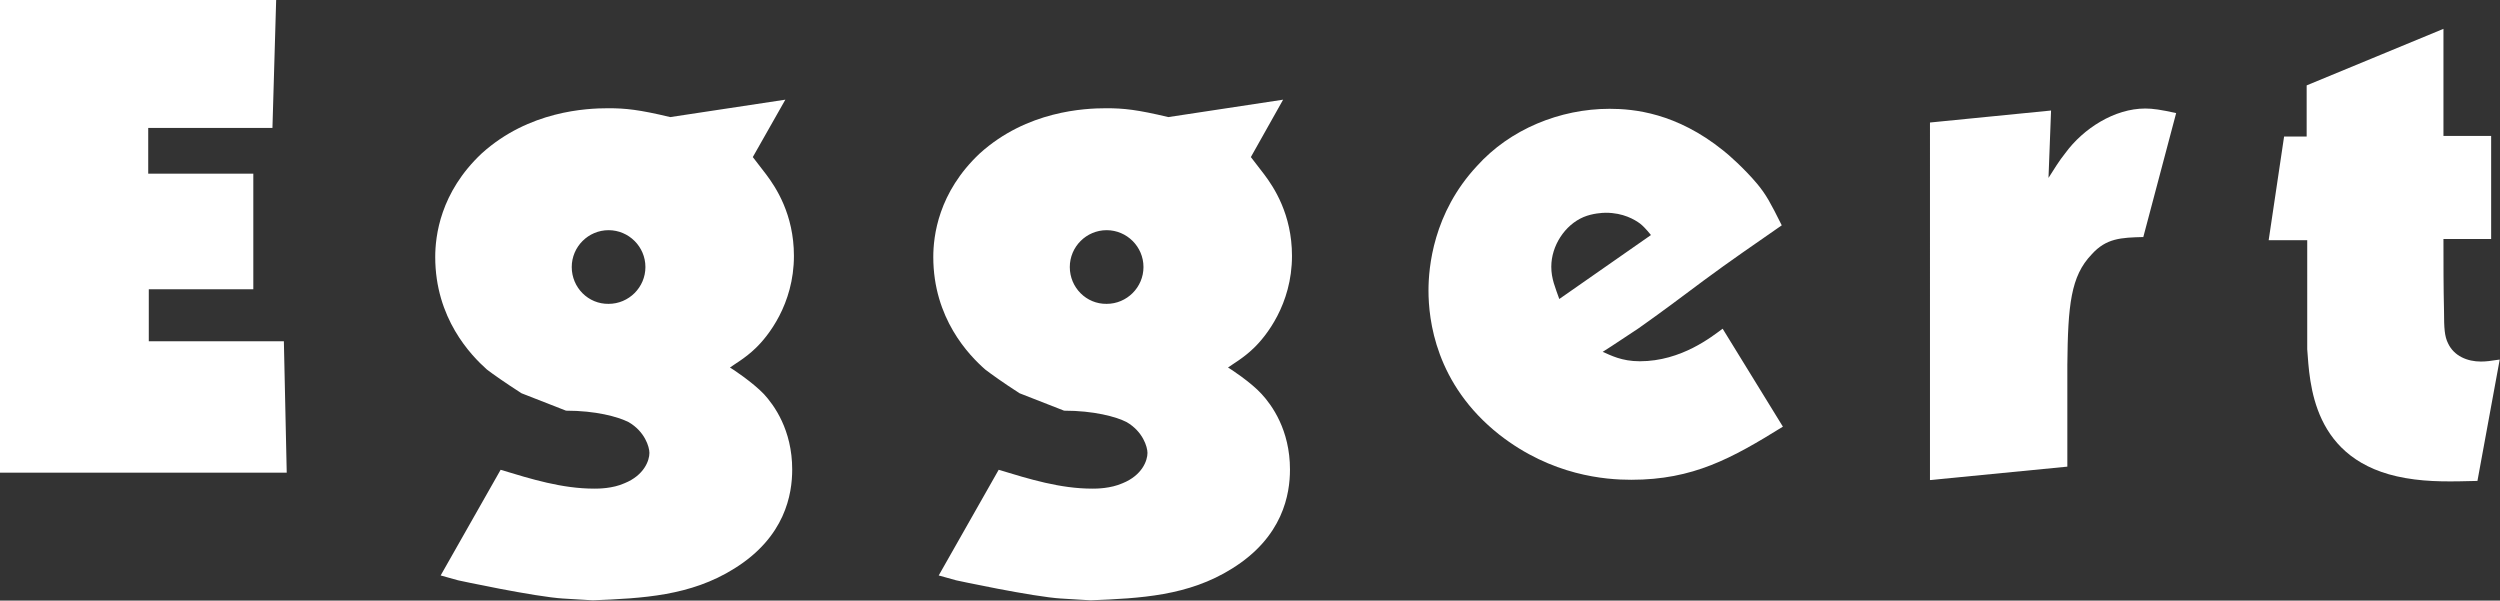
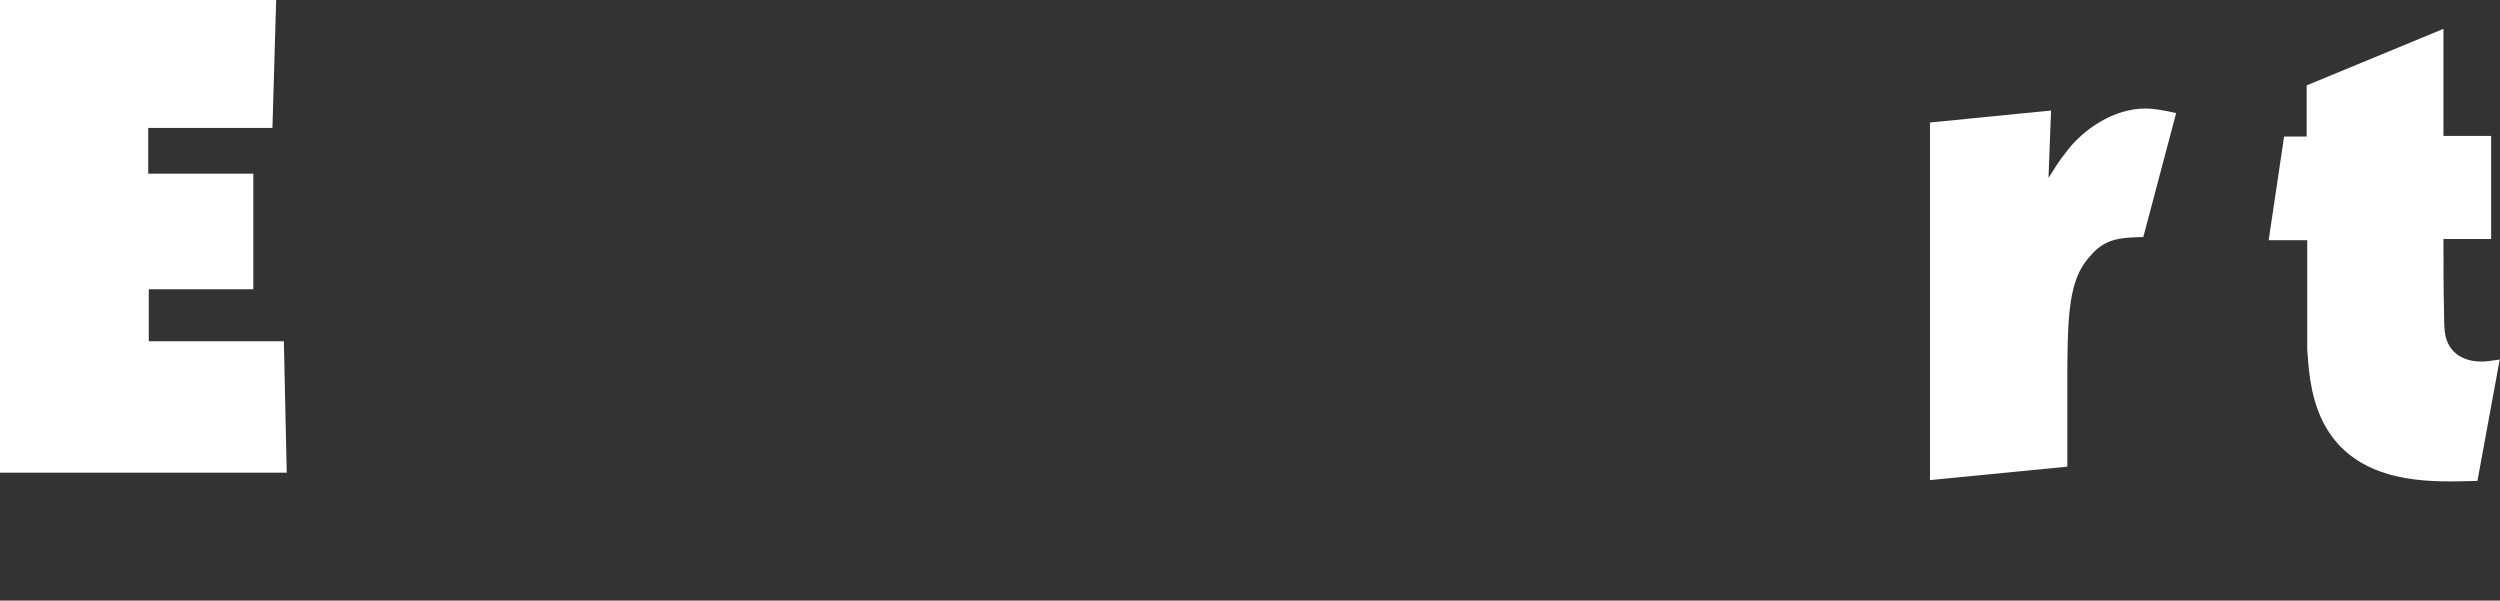
<svg xmlns="http://www.w3.org/2000/svg" version="1.1" id="Laag_1" x="0px" y="0px" viewBox="0 0 875.4 210.3" style="enable-background:new 0 0 875.4 210.3;" xml:space="preserve">
  <rect x="0" y="0" width="875.4" height="210.3" fill="#333333" stroke="none" />
  <style type="text/css">
	.st0{fill:#FFFFFF;}
</style>
  <g>
    <polygon class="st0" points="0,0 0,165.5 100.4,165.5 99.4,119.5 52.1,119.5 52.1,101.3 88.7,101.3 88.7,60.8 51.9,60.8 51.9,44.8    95.4,44.8 96.7,0  " />
    <g>
-       <path class="st0" d="M578.1,82.3c-1.7-2.1-2.9-3.3-3.8-4c-1.9-1.4-5.9-3.8-12-3.8c-1.2,0-4.7,0.2-7.8,1.5    c-6.6,2.8-11.3,10.1-11.3,17.4c0,4.2,1.4,7.3,2.8,11.3L578.1,82.3z M624.3,149.4c-17.9,11.1-31.4,18.6-53.1,18.6    c-9,0-27.8-1.4-46.2-15.8c-22.4-17.7-24.8-40.3-24.8-50.5c0-8,1.6-27.1,17-43.6c11.5-12.8,29-20,46.4-20c8.5,0,23.4,1.4,39.8,14.6    c1.6,1.2,7.5,6.4,12,11.8c3.1,3.8,4.5,6.4,8.5,14.4c-9.2,6.4-18.4,12.7-27.3,19.3c-7.6,5.7-15.1,11.3-22.9,16.8    c-4.3,2.8-8.5,5.7-12.5,8.2c2.8,1.2,6.6,3.3,13,3.3c14.6,0,25.3-8.7,29-11.4L624.3,149.4z" />
      <path class="st0" d="M718.2,38.7l-0.9,23.6c1.9-3,3.8-6.1,5.9-8.7c6.3-8.6,17.2-15.6,28-15.6c2.6,0,5.4,0.4,10.8,1.6L750.5,83    c-7.8,0.2-13,0.4-18.1,6.1c-7.3,7.6-8.3,17.7-8.5,38.7v35.6l-48.1,4.7V42.9L718.2,38.7z" />
      <path class="st0" d="M807.7,47.9v-18l47.9-19.8v37.5h16.7v36.1h-16.7c0,8.5,0,16.9,0.2,25.4c0,5.9,0.2,8.7,1.4,11.1    c2.1,4.5,6.8,6.4,11.5,6.4c1.9,0,3.3-0.2,6.6-0.7l-7.8,42.5c-8.5,0.2-16.7,0.5-25.2-1c-33-5.7-33.5-33.7-34.4-45.1V84.1h-13.5    l5.4-36.3h7.9V47.9z" />
-       <path class="st0" d="M374.6,93.5c0-7.1,5.8-12.9,12.9-12.9s12.9,5.8,12.9,12.9s-5.8,12.9-12.9,12.9    C380.4,106.5,374.6,100.7,374.6,93.5 M430,128.7c1.6-1.2,5.4-3.3,9-6.8c4.2-4,13.4-15.3,13.4-32.3c0-14.6-6.4-24.1-9.7-28.5    c-1.4-1.8-3.1-4-4.7-6.1l11.3-20.1L409.1,41c-10.9-2.6-15.6-3.1-21.7-3.1c-7.6,0-27.8,0.9-44.3,15.8c-14.6,13.7-16.3,29-16.3,36.3    c0,21.5,12.5,34.4,18.2,39.4c2.1,1.6,6.1,4.5,12,8.3l15.6,6.1c10.4,0,18.2,2.1,21.9,4c5.7,3.3,7.3,8.7,7.3,10.8    c0,2.6-1.8,7.8-8.7,10.6c-4.3,1.9-9.2,1.9-10.6,1.9c-11.3,0-21.9-3.3-32.8-6.6l-21,37c2.2,0.6,4.2,1.2,6.1,1.7    c0,0,26.8,5.8,37,6.4c-3-0.2,6.4,0.4,10.1,0.6c17.4-0.7,34.2-1.5,49.5-11.1c17.9-11.1,20.3-26.1,20.3-34.7    c0-13.9-6.4-22.6-9.9-26.4C438.1,133.9,430.5,128.9,430,128.7" />
-       <path class="st0" d="M200.2,93.5c0-7.1,5.8-12.9,12.9-12.9c7.1,0,12.9,5.8,12.9,12.9s-5.8,12.9-12.9,12.9    C206,106.5,200.2,100.7,200.2,93.5 M255.6,128.7c1.6-1.2,5.4-3.3,9-6.8c4.2-4,13.4-15.3,13.4-32.3c0-14.6-6.4-24.1-9.7-28.5    c-1.4-1.8-3.1-4-4.7-6.1L275,34.9L234.7,41c-10.9-2.6-15.6-3.1-21.7-3.1c-7.6,0-27.8,0.9-44.3,15.8c-14.6,13.7-16.3,29-16.3,36.3    c0,21.5,12.5,34.4,18.1,39.4c2.1,1.6,6.2,4.5,12.1,8.3l15.6,6.1c10.4,0,18.1,2.1,21.9,4c5.7,3.3,7.3,8.7,7.3,10.8    c0,2.6-1.8,7.8-8.7,10.6c-4.2,1.9-9.2,1.9-10.6,1.9c-11.3,0-21.9-3.3-32.8-6.6l-21,37c2.2,0.6,4.2,1.2,6.1,1.7    c0,0,26.8,5.8,37,6.4c-3-0.2,6.4,0.4,10.2,0.6c17.4-0.7,34.2-1.5,49.5-11.1c17.9-11.1,20.3-26.1,20.3-34.7    c0-13.9-6.4-22.6-9.9-26.4C263.6,133.9,256.1,128.9,255.6,128.7" />
    </g>
  </g>
</svg>